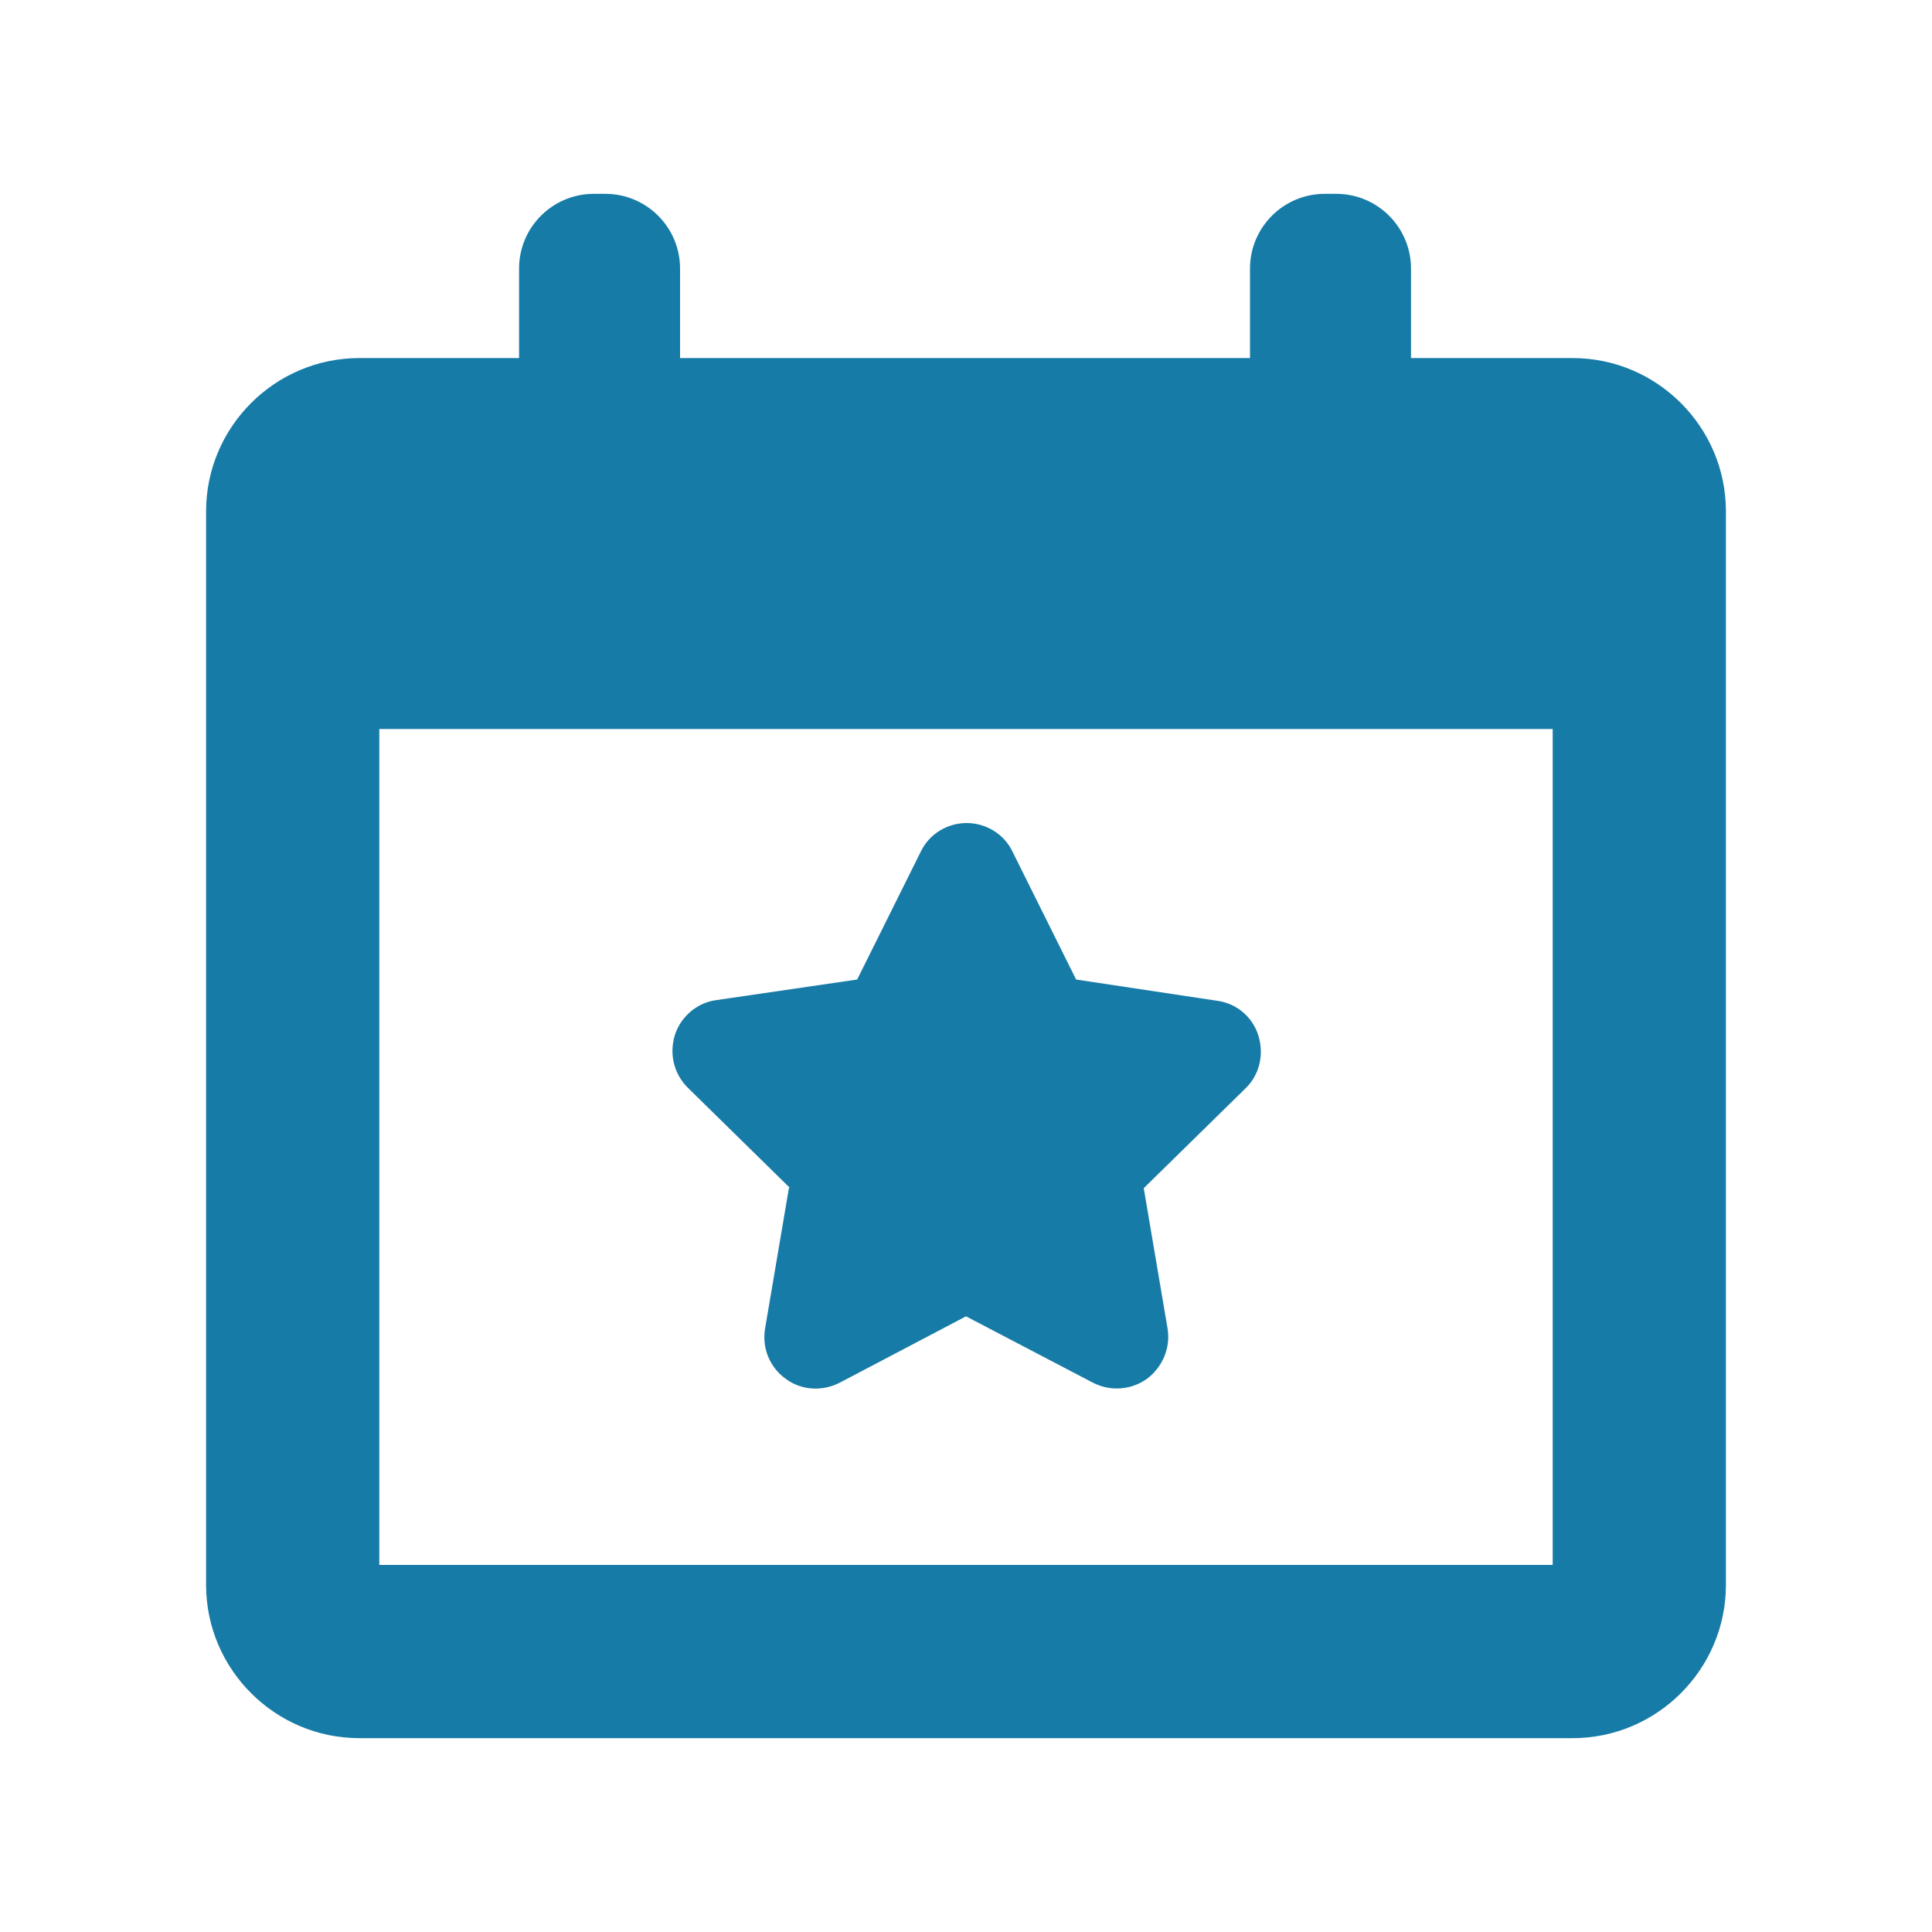
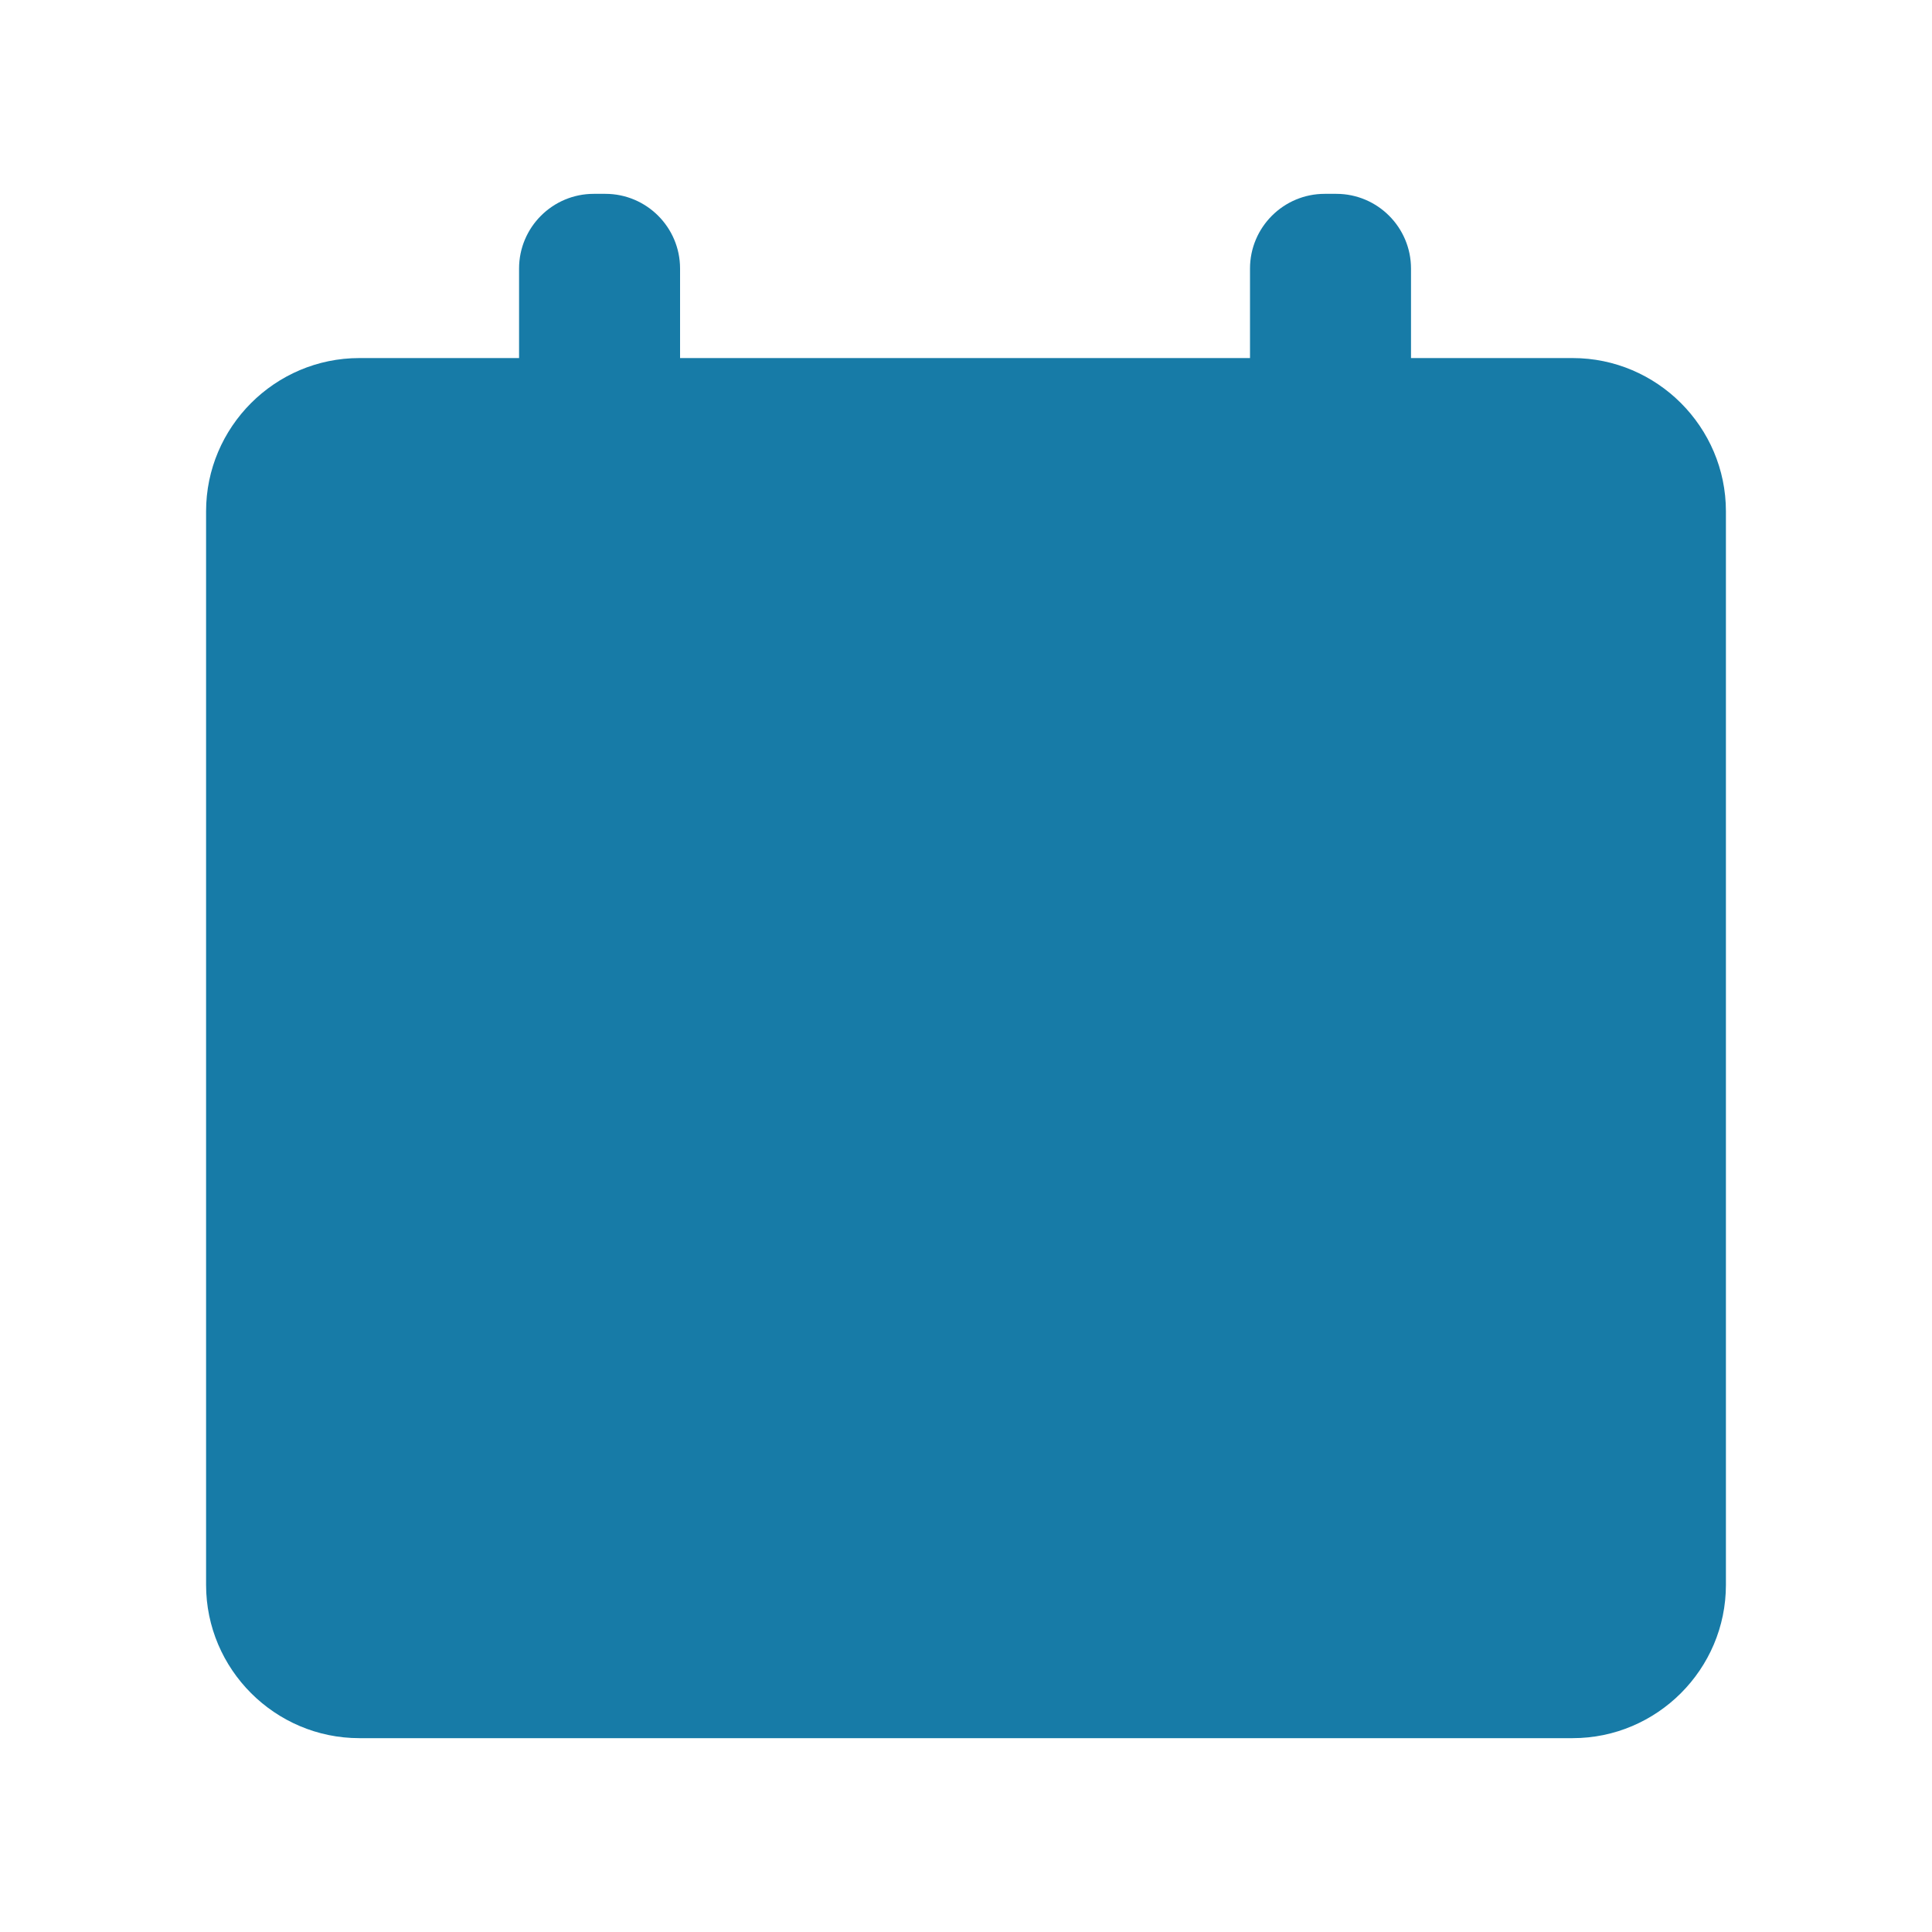
<svg xmlns="http://www.w3.org/2000/svg" width="30" height="30" viewBox="0 0 30 30" fill="none">
-   <path d="M12.25 18.45L11.88 20.63C11.83 20.93 11.95 21.23 12.2 21.41C12.44 21.59 12.77 21.61 13.04 21.47L15 20.44L16.97 21.47C17.09 21.53 17.21 21.56 17.34 21.56C17.51 21.56 17.67 21.51 17.81 21.41C18.05 21.23 18.18 20.93 18.13 20.63L17.76 18.45L19.34 16.9C19.56 16.69 19.63 16.37 19.54 16.08C19.45 15.79 19.2 15.58 18.9 15.54L16.71 15.21L15.72 13.22C15.59 12.95 15.31 12.78 15.01 12.78C14.71 12.78 14.43 12.95 14.3 13.22L13.31 15.21L11.12 15.53C10.82 15.57 10.57 15.79 10.48 16.07C10.39 16.36 10.46 16.67 10.68 16.89L12.26 18.44L12.25 18.45Z" fill="#177BA7" />
-   <path d="M24.42 5.56H21.91V4.17C21.91 3.53 21.39 3.01 20.75 3.01H20.57C19.93 3.01 19.41 3.53 19.41 4.17V5.56H10.56V4.17C10.56 3.53 10.04 3.01 9.4 3.01H9.22C8.58 3.01 8.06 3.53 8.06 4.17V5.56H5.58C4.27 5.56 3.2 6.63 3.2 7.94V24.61C3.2 25.92 4.27 26.99 5.58 26.99H24.42C25.73 26.99 26.8 25.92 26.8 24.61V7.94C26.8 6.63 25.73 5.56 24.42 5.56ZM24.11 24.3H5.89V11.32H24.11V24.3Z" fill="#177BA7" />
+   <path d="M24.42 5.56H21.91V4.17C21.91 3.53 21.39 3.01 20.75 3.01H20.57C19.93 3.01 19.41 3.53 19.41 4.17V5.56H10.56V4.17C10.56 3.53 10.04 3.01 9.4 3.01H9.22C8.58 3.01 8.06 3.53 8.06 4.17V5.56H5.58C4.27 5.56 3.2 6.63 3.2 7.94V24.61C3.2 25.92 4.27 26.99 5.58 26.99H24.42C25.73 26.99 26.8 25.92 26.8 24.61V7.94C26.8 6.63 25.73 5.56 24.42 5.56ZM24.11 24.3H5.89V11.32V24.3Z" fill="#177BA7" />
</svg>